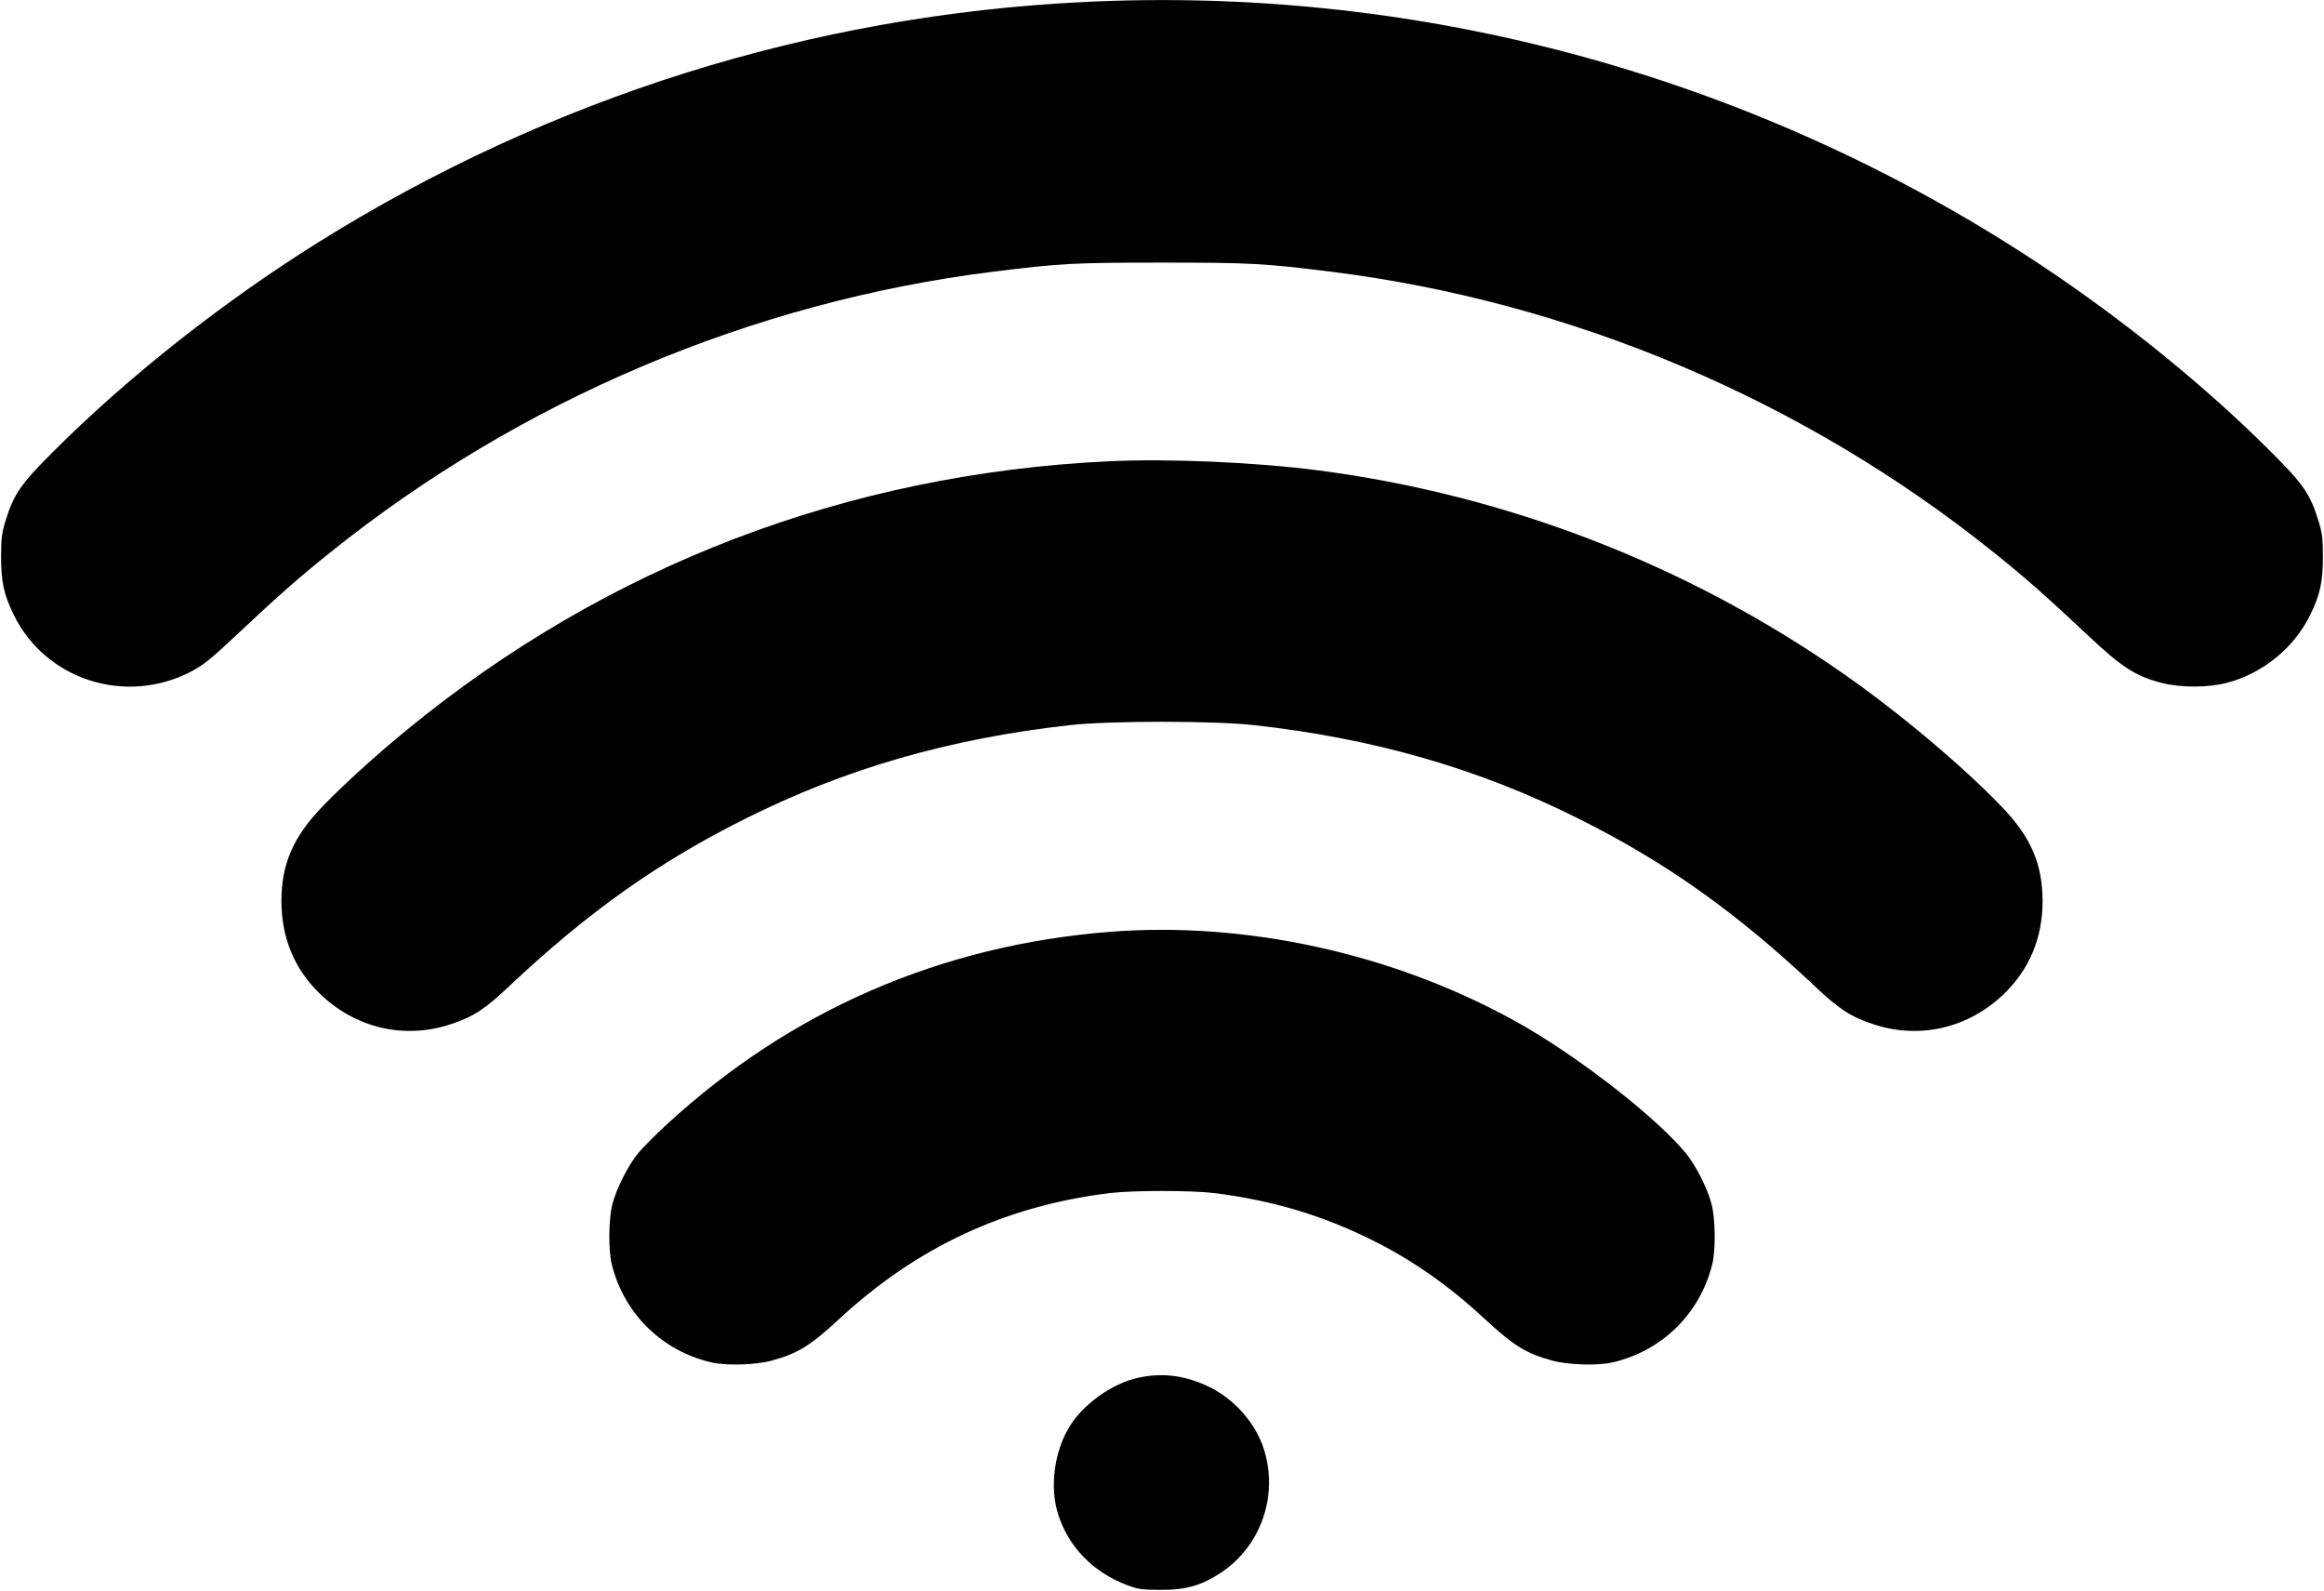
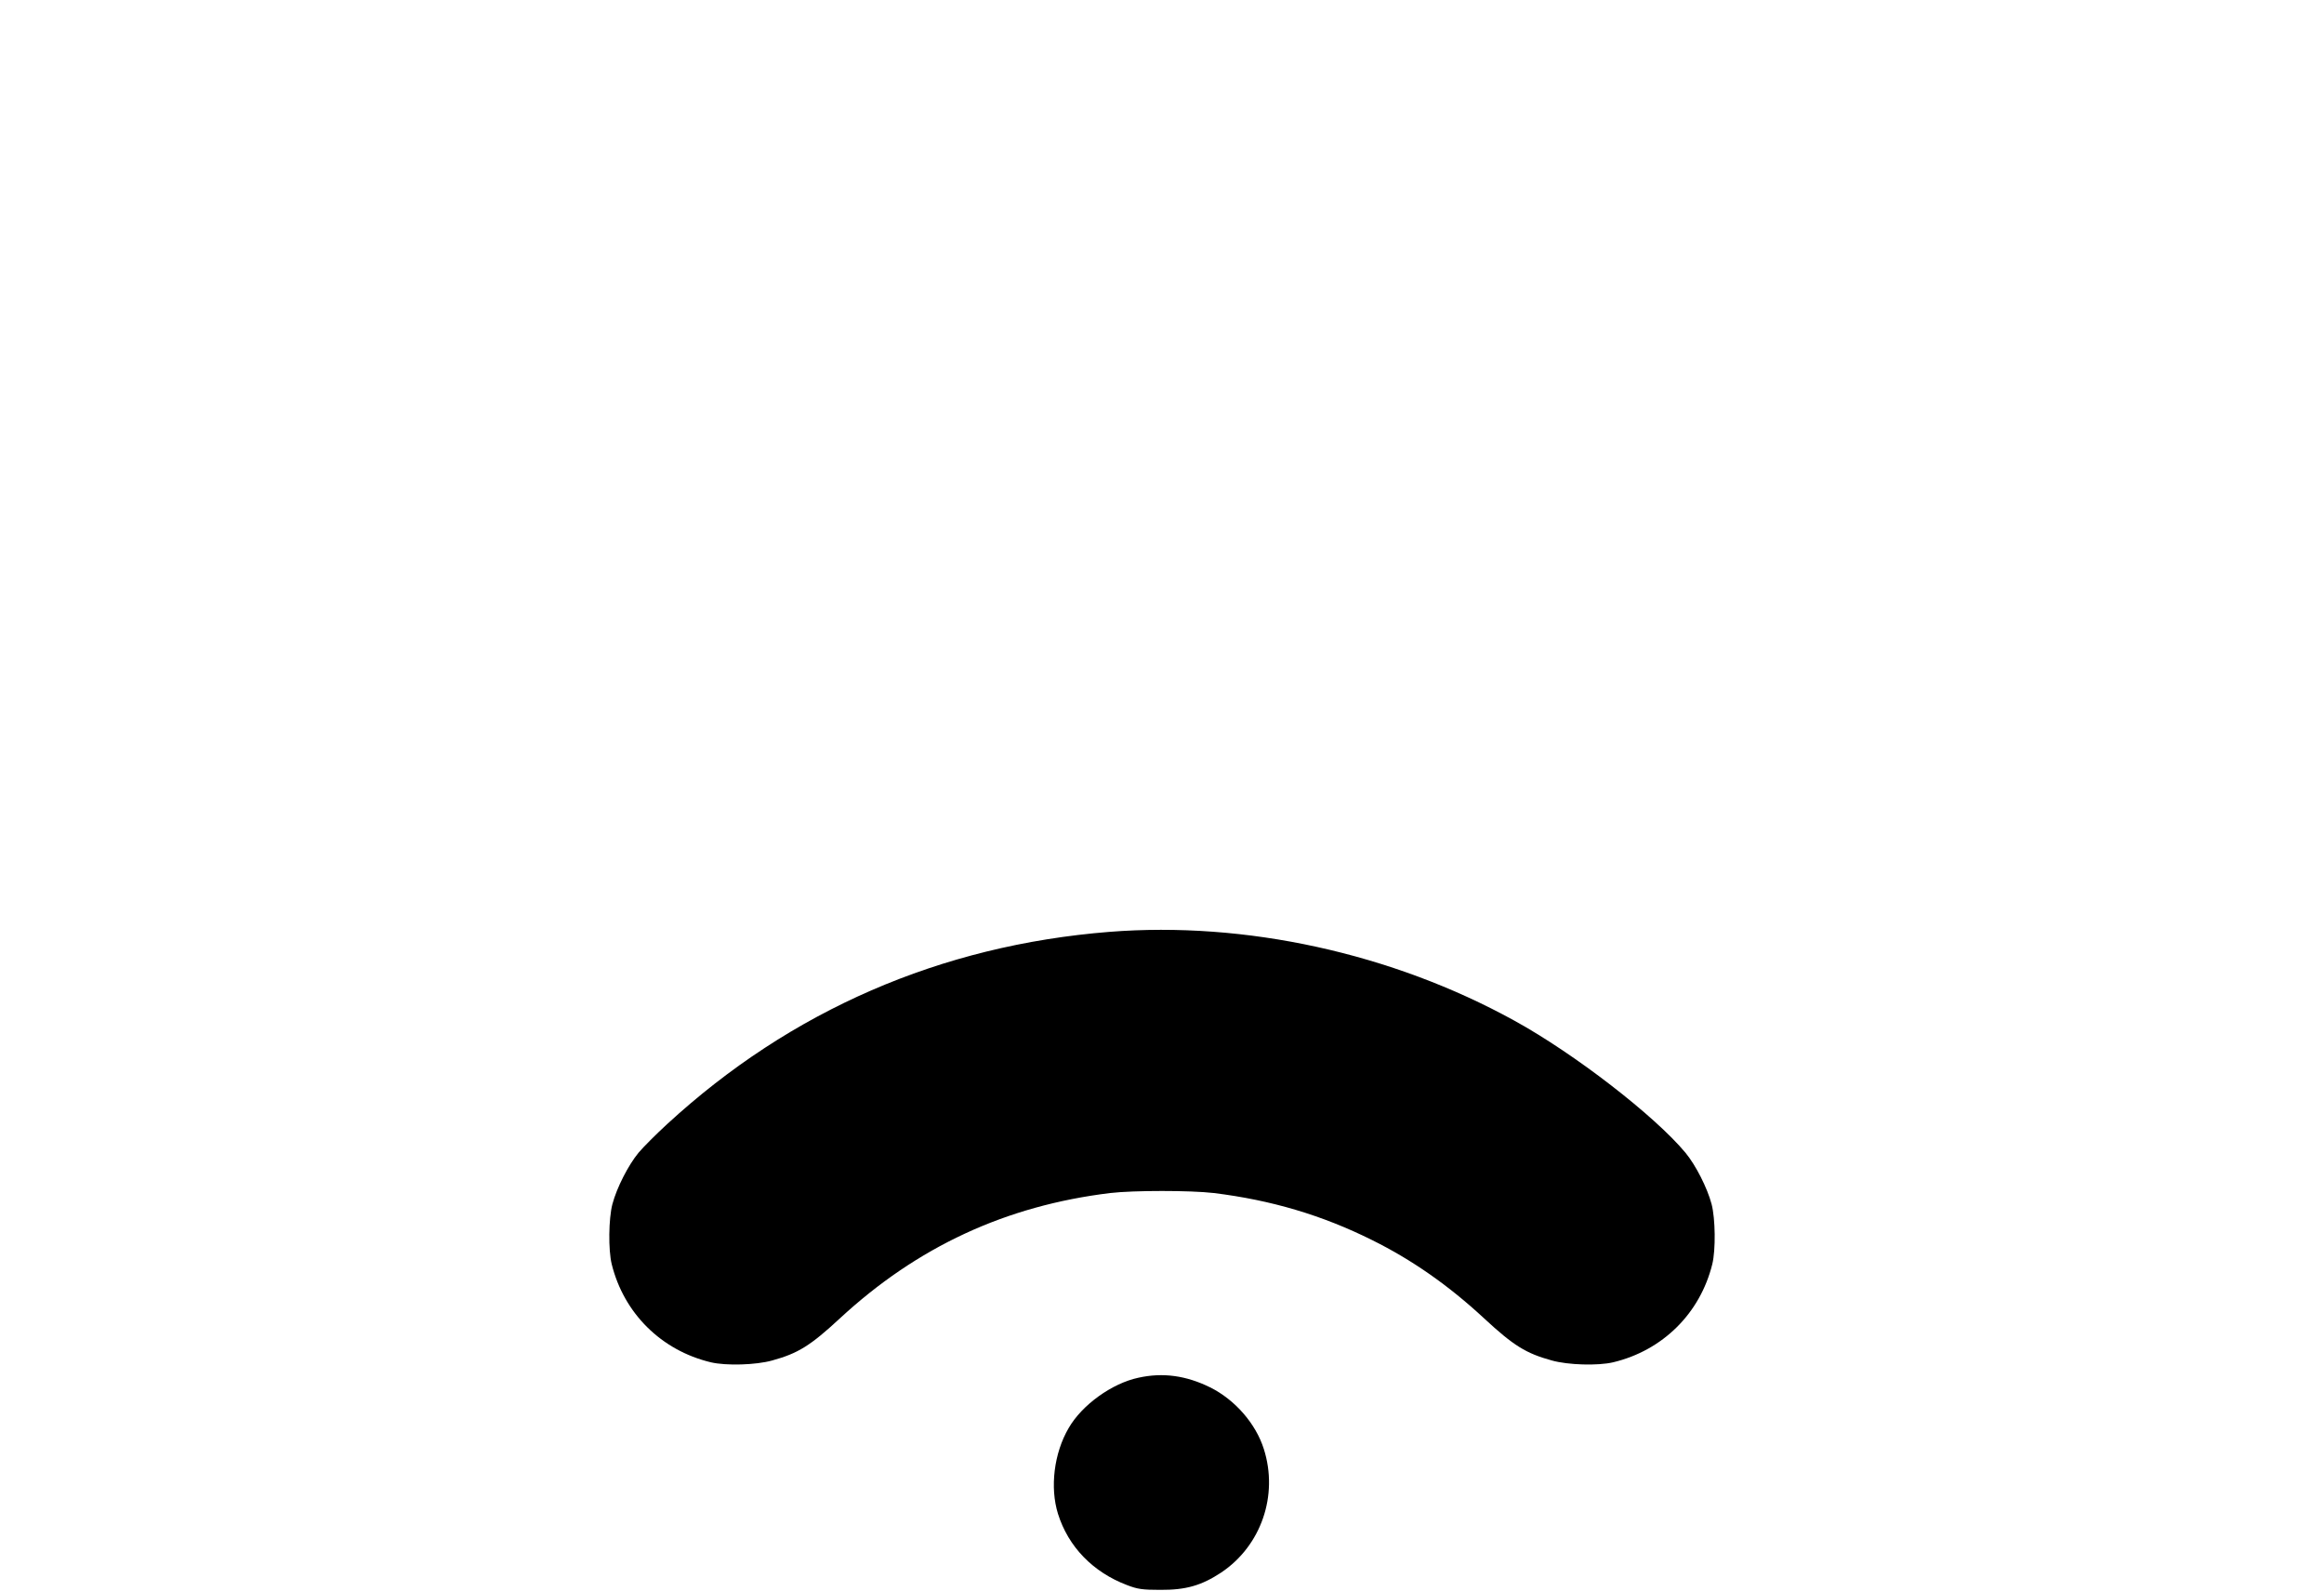
<svg xmlns="http://www.w3.org/2000/svg" version="1.0" width="1280pt" height="876pt" viewBox="0 0 1280 876" preserveAspectRatio="xMidYMid meet">
  <g transform="translate(0,876) scale(0.1,-0.1)" fill="#000000" stroke="none">
-     <path d="M5970 8749 c-1498 -73 -2938 -525 -4215 -1322 -524 -327 -1053 -744 -1465 -1157 -173 -172 -214 -231 -257 -370 -23 -72 -27 -103 -27 -205 0 -137 15 -209 70 -321 176 -358 616 -499 976 -312 66 34 113 72 252 203 228 214 342 315 516 454 1045 839 2325 1380 3650 1545 369 46 443 50 930 50 487 0 561 -4 930 -50 1325 -165 2605 -706 3650 -1545 174 -139 288 -240 516 -454 190 -179 267 -229 410 -265 104 -27 254 -27 358 0 196 50 371 192 460 374 55 112 70 184 70 321 0 102 -4 133 -27 205 -43 139 -84 198 -257 370 -412 413 -941 830 -1465 1157 -1523 951 -3287 1410 -5075 1322z" />
-     <path d="M6105 6220 c-1439 -69 -2762 -575 -3863 -1478 -169 -138 -353 -305 -467 -424 -161 -167 -225 -316 -225 -522 1 -201 71 -370 210 -506 196 -191 468 -255 724 -169 124 41 189 84 324 212 428 403 819 681 1297 919 551 276 1124 441 1785 515 219 25 801 25 1020 0 661 -74 1234 -239 1785 -515 478 -238 869 -516 1297 -919 135 -128 200 -171 324 -212 256 -86 528 -22 724 169 139 136 209 305 210 506 0 206 -64 355 -225 522 -219 228 -571 523 -880 738 -856 596 -1848 979 -2884 1114 -348 45 -824 66 -1156 50z" />
    <path d="M6110 3629 c-929 -74 -1754 -432 -2435 -1058 -60 -55 -132 -127 -158 -158 -57 -69 -120 -193 -144 -283 -21 -80 -23 -252 -4 -330 67 -272 274 -476 546 -541 85 -20 249 -15 338 10 142 39 210 81 372 231 427 395 914 621 1490 691 129 15 441 15 570 0 317 -39 597 -122 872 -259 220 -109 422 -250 618 -432 162 -150 230 -192 372 -231 89 -25 253 -30 338 -10 272 65 479 269 546 541 19 78 17 250 -4 330 -24 90 -87 214 -144 283 -170 204 -611 545 -942 727 -675 372 -1482 548 -2231 489z" />
    <path d="M6270 1174 c-146 -31 -311 -150 -384 -277 -81 -138 -104 -327 -59 -472 57 -182 193 -322 381 -393 57 -22 84 -26 182 -26 142 -1 228 24 337 96 219 147 315 424 234 679 -44 140 -159 272 -296 340 -132 65 -260 83 -395 53z" />
  </g>
</svg>